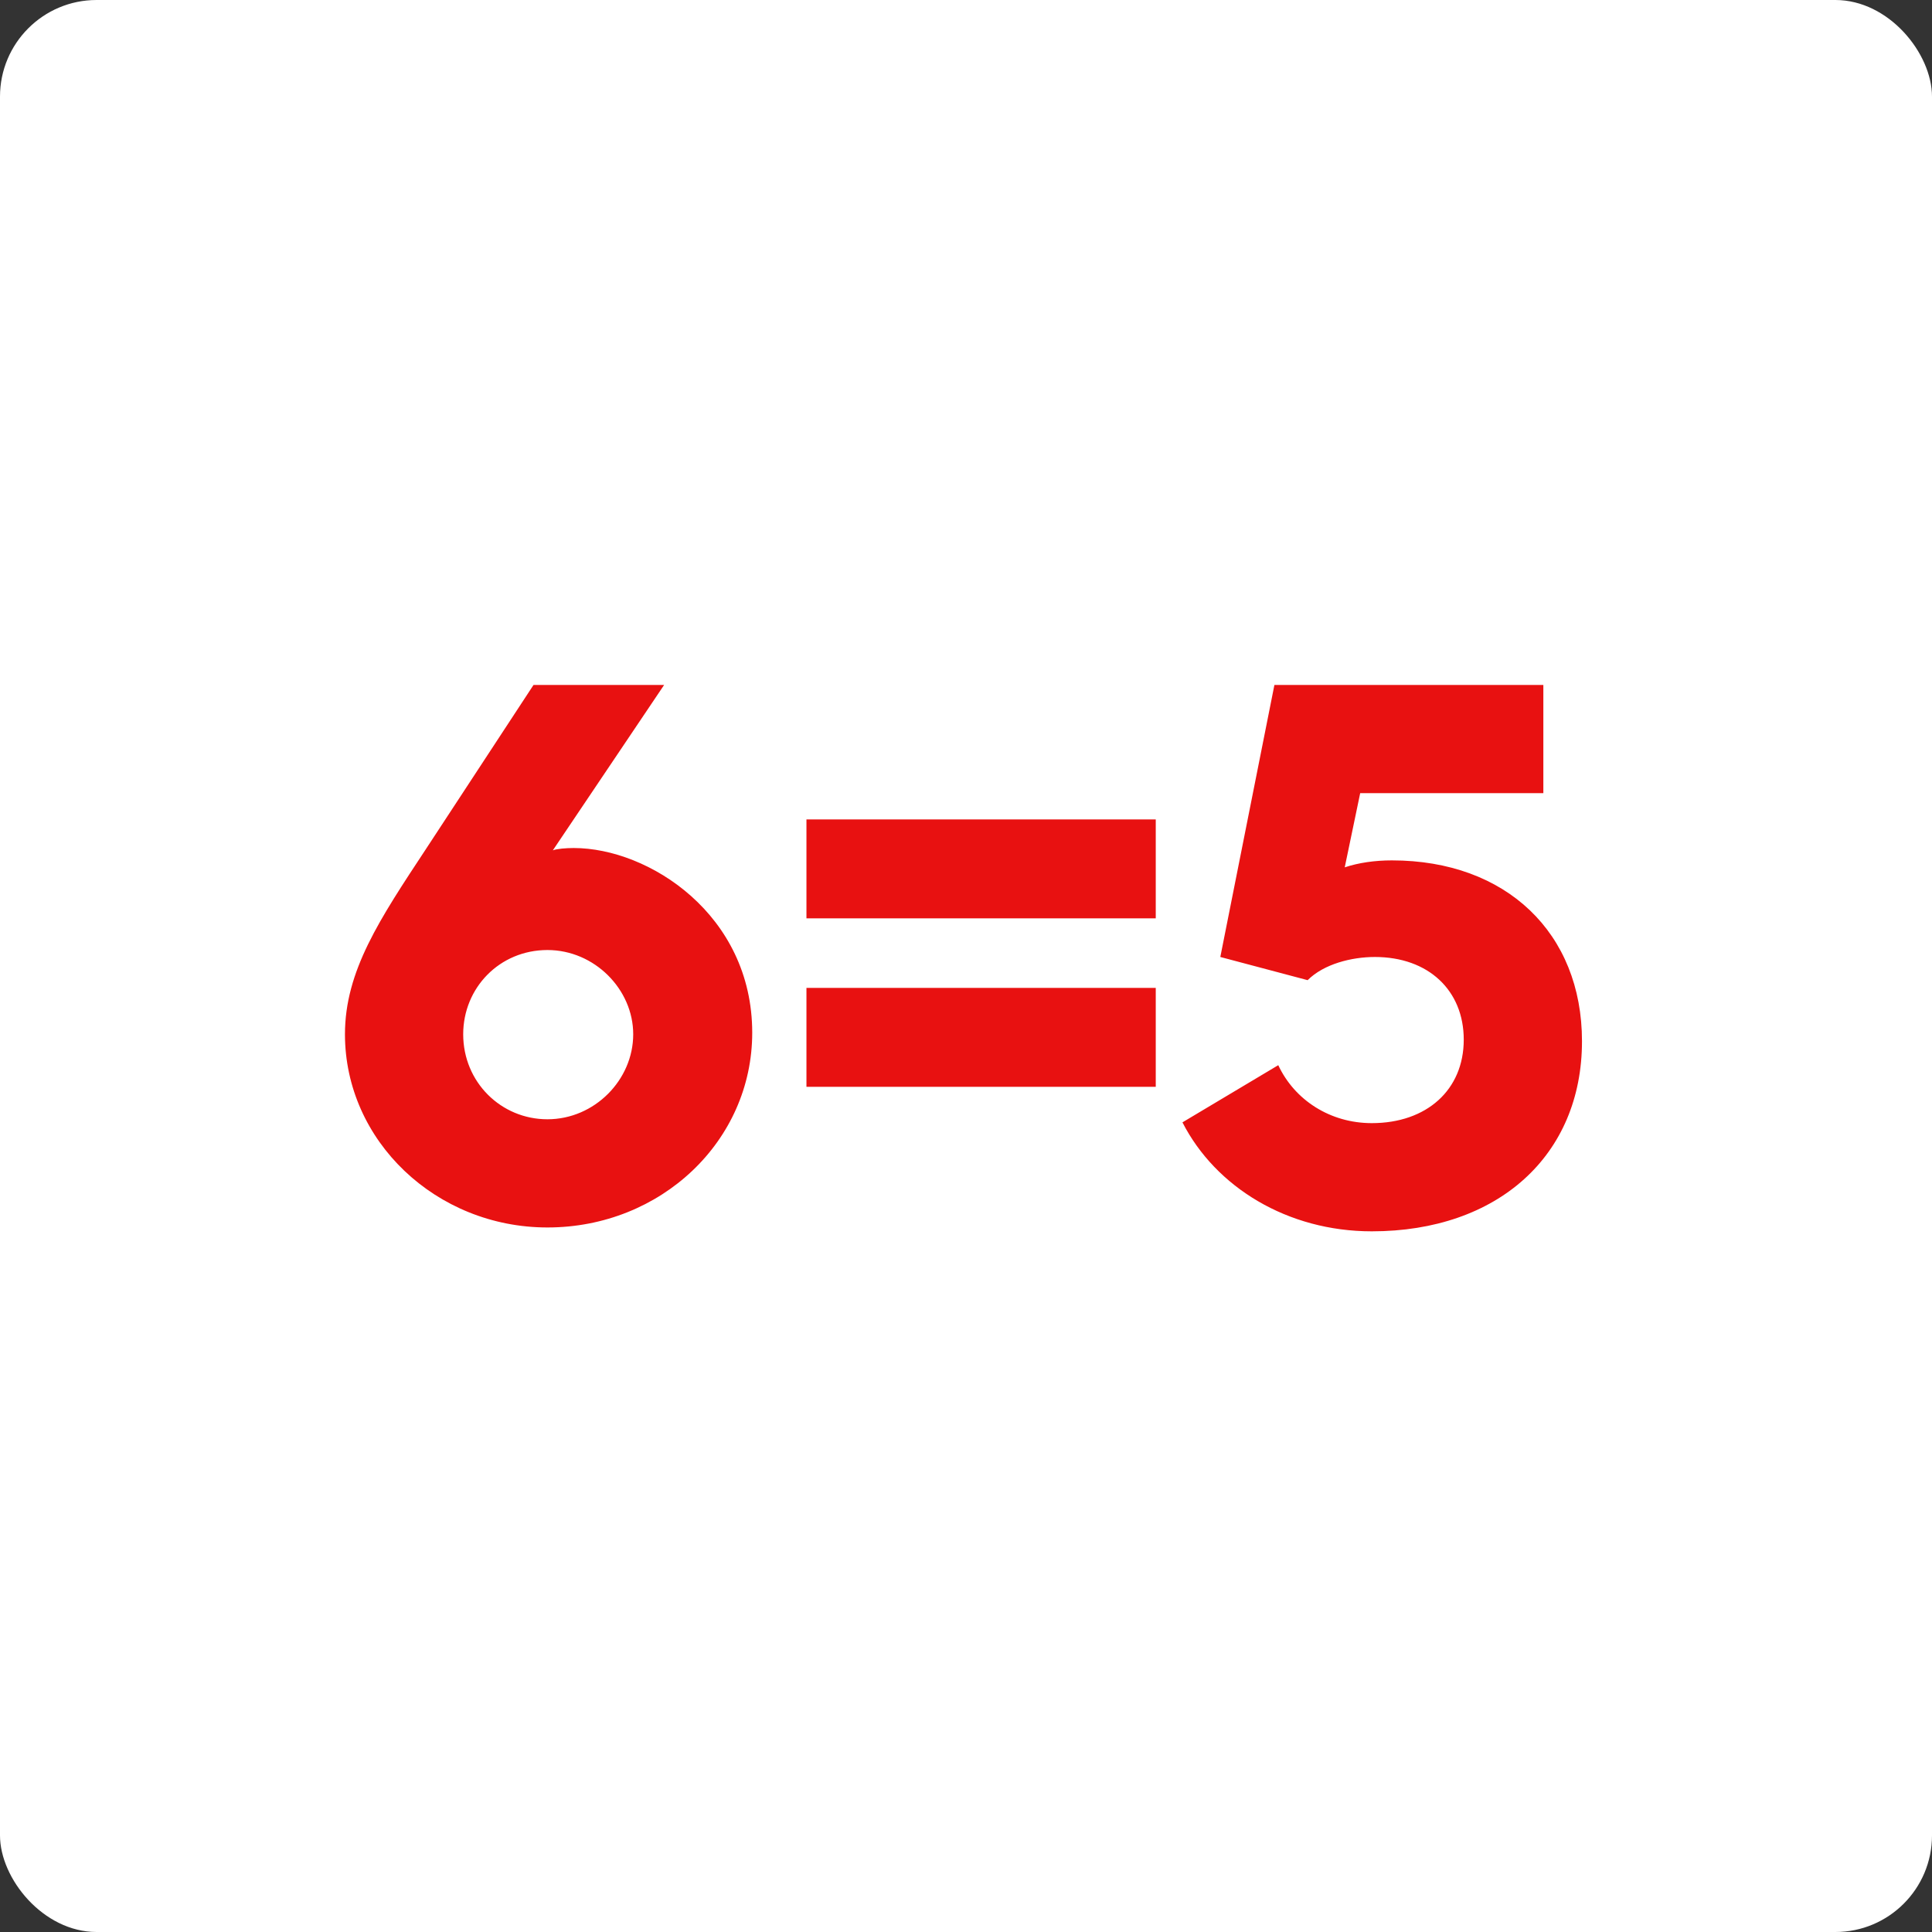
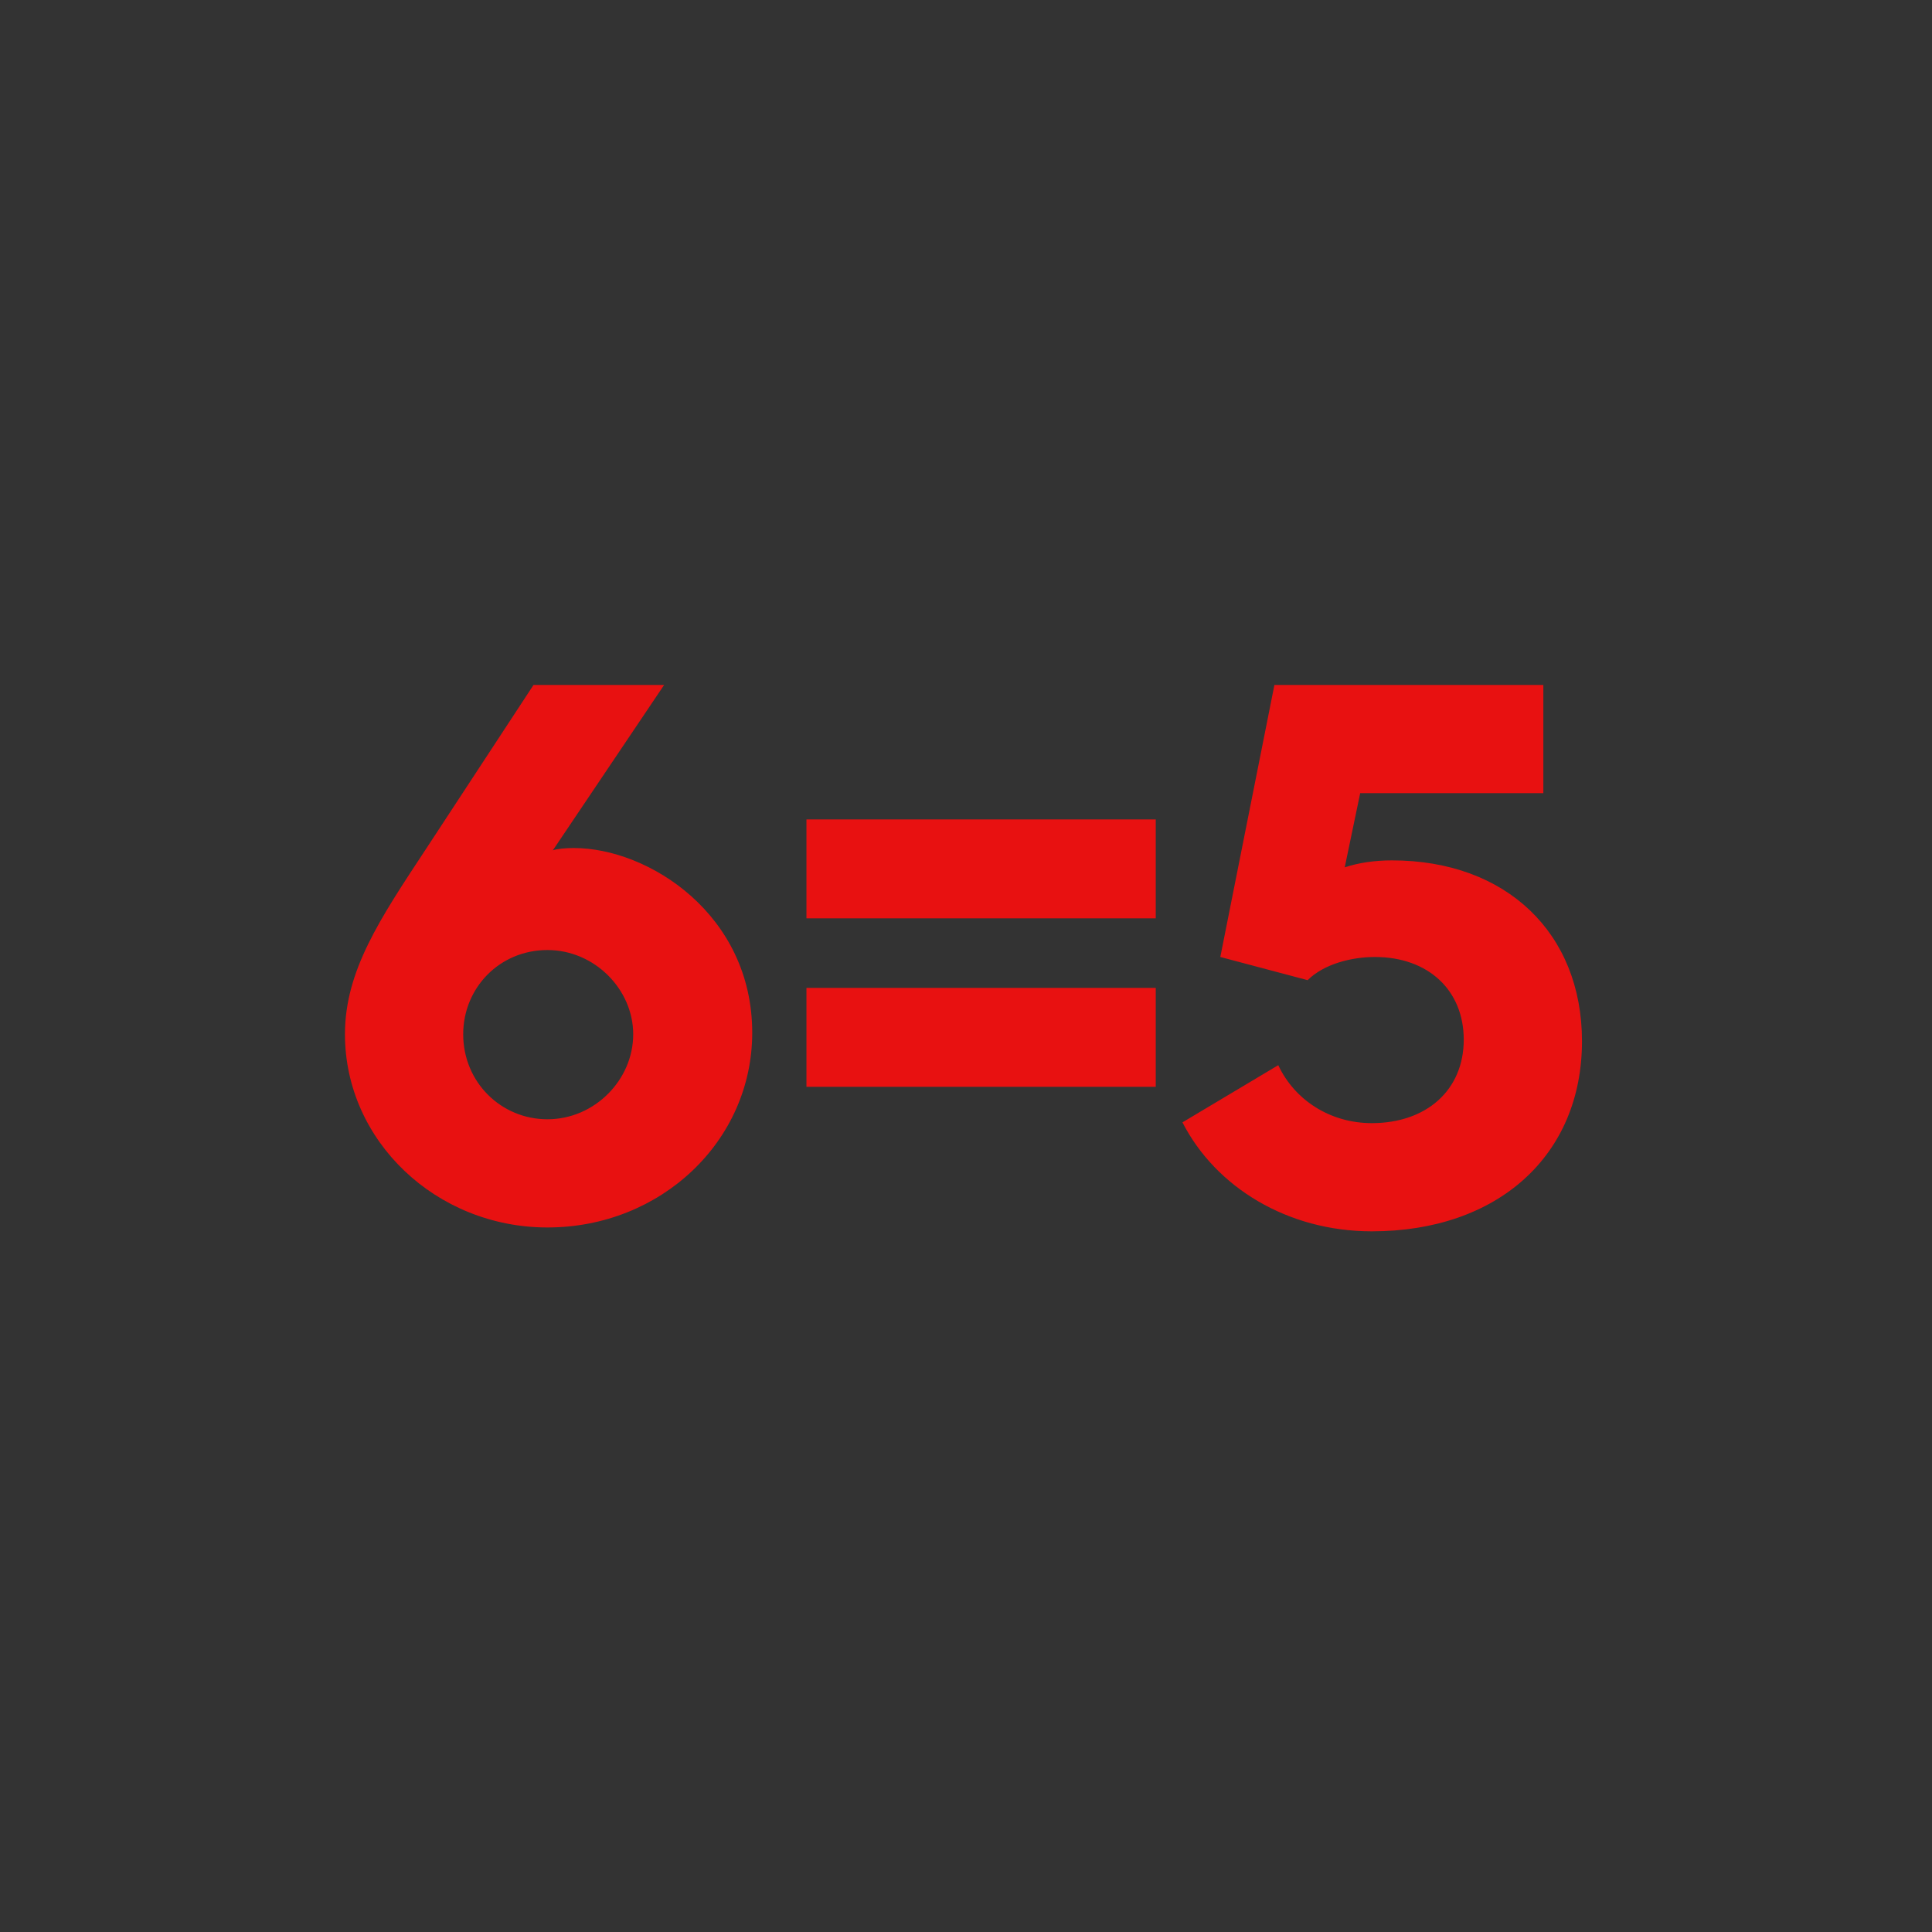
<svg xmlns="http://www.w3.org/2000/svg" width="60" height="60" viewBox="0 0 60 60" fill="none">
  <rect x="0" y="0" width="60" height="60" fill="#333333" stroke="none" />
-   <rect width="60" height="60" rx="3" fill="white" />
  <path d="M10.713 32.12C10.713 30.152 11.793 28.544 13.233 26.36L16.569 21.272H20.625L17.169 26.408C17.289 26.36 17.577 26.336 17.817 26.336C20.145 26.336 23.361 28.4 23.361 32.072C23.361 35.432 20.529 38.12 17.001 38.12C13.545 38.12 10.713 35.432 10.713 32.12ZM14.385 32.12C14.385 33.608 15.561 34.76 17.001 34.76C18.465 34.76 19.665 33.536 19.665 32.12C19.665 30.728 18.465 29.504 17.001 29.504C15.513 29.504 14.385 30.68 14.385 32.12ZM25.045 28.52V25.448H35.893V28.52H25.045ZM25.045 33.752V30.68H35.893V33.752H25.045ZM36.722 34.856L39.698 33.08C40.202 34.16 41.306 34.88 42.602 34.88C44.306 34.88 45.458 33.848 45.458 32.288C45.458 30.752 44.354 29.72 42.698 29.72C41.978 29.72 41.114 29.936 40.61 30.44L37.898 29.72L39.578 21.272H47.93V24.632H42.242L41.762 26.936C42.194 26.792 42.698 26.72 43.226 26.72C46.778 26.72 49.13 28.976 49.13 32.336C49.13 35.888 46.514 38.24 42.602 38.24C39.986 38.24 37.754 36.872 36.722 34.856Z" fill="#E81111" />
</svg>